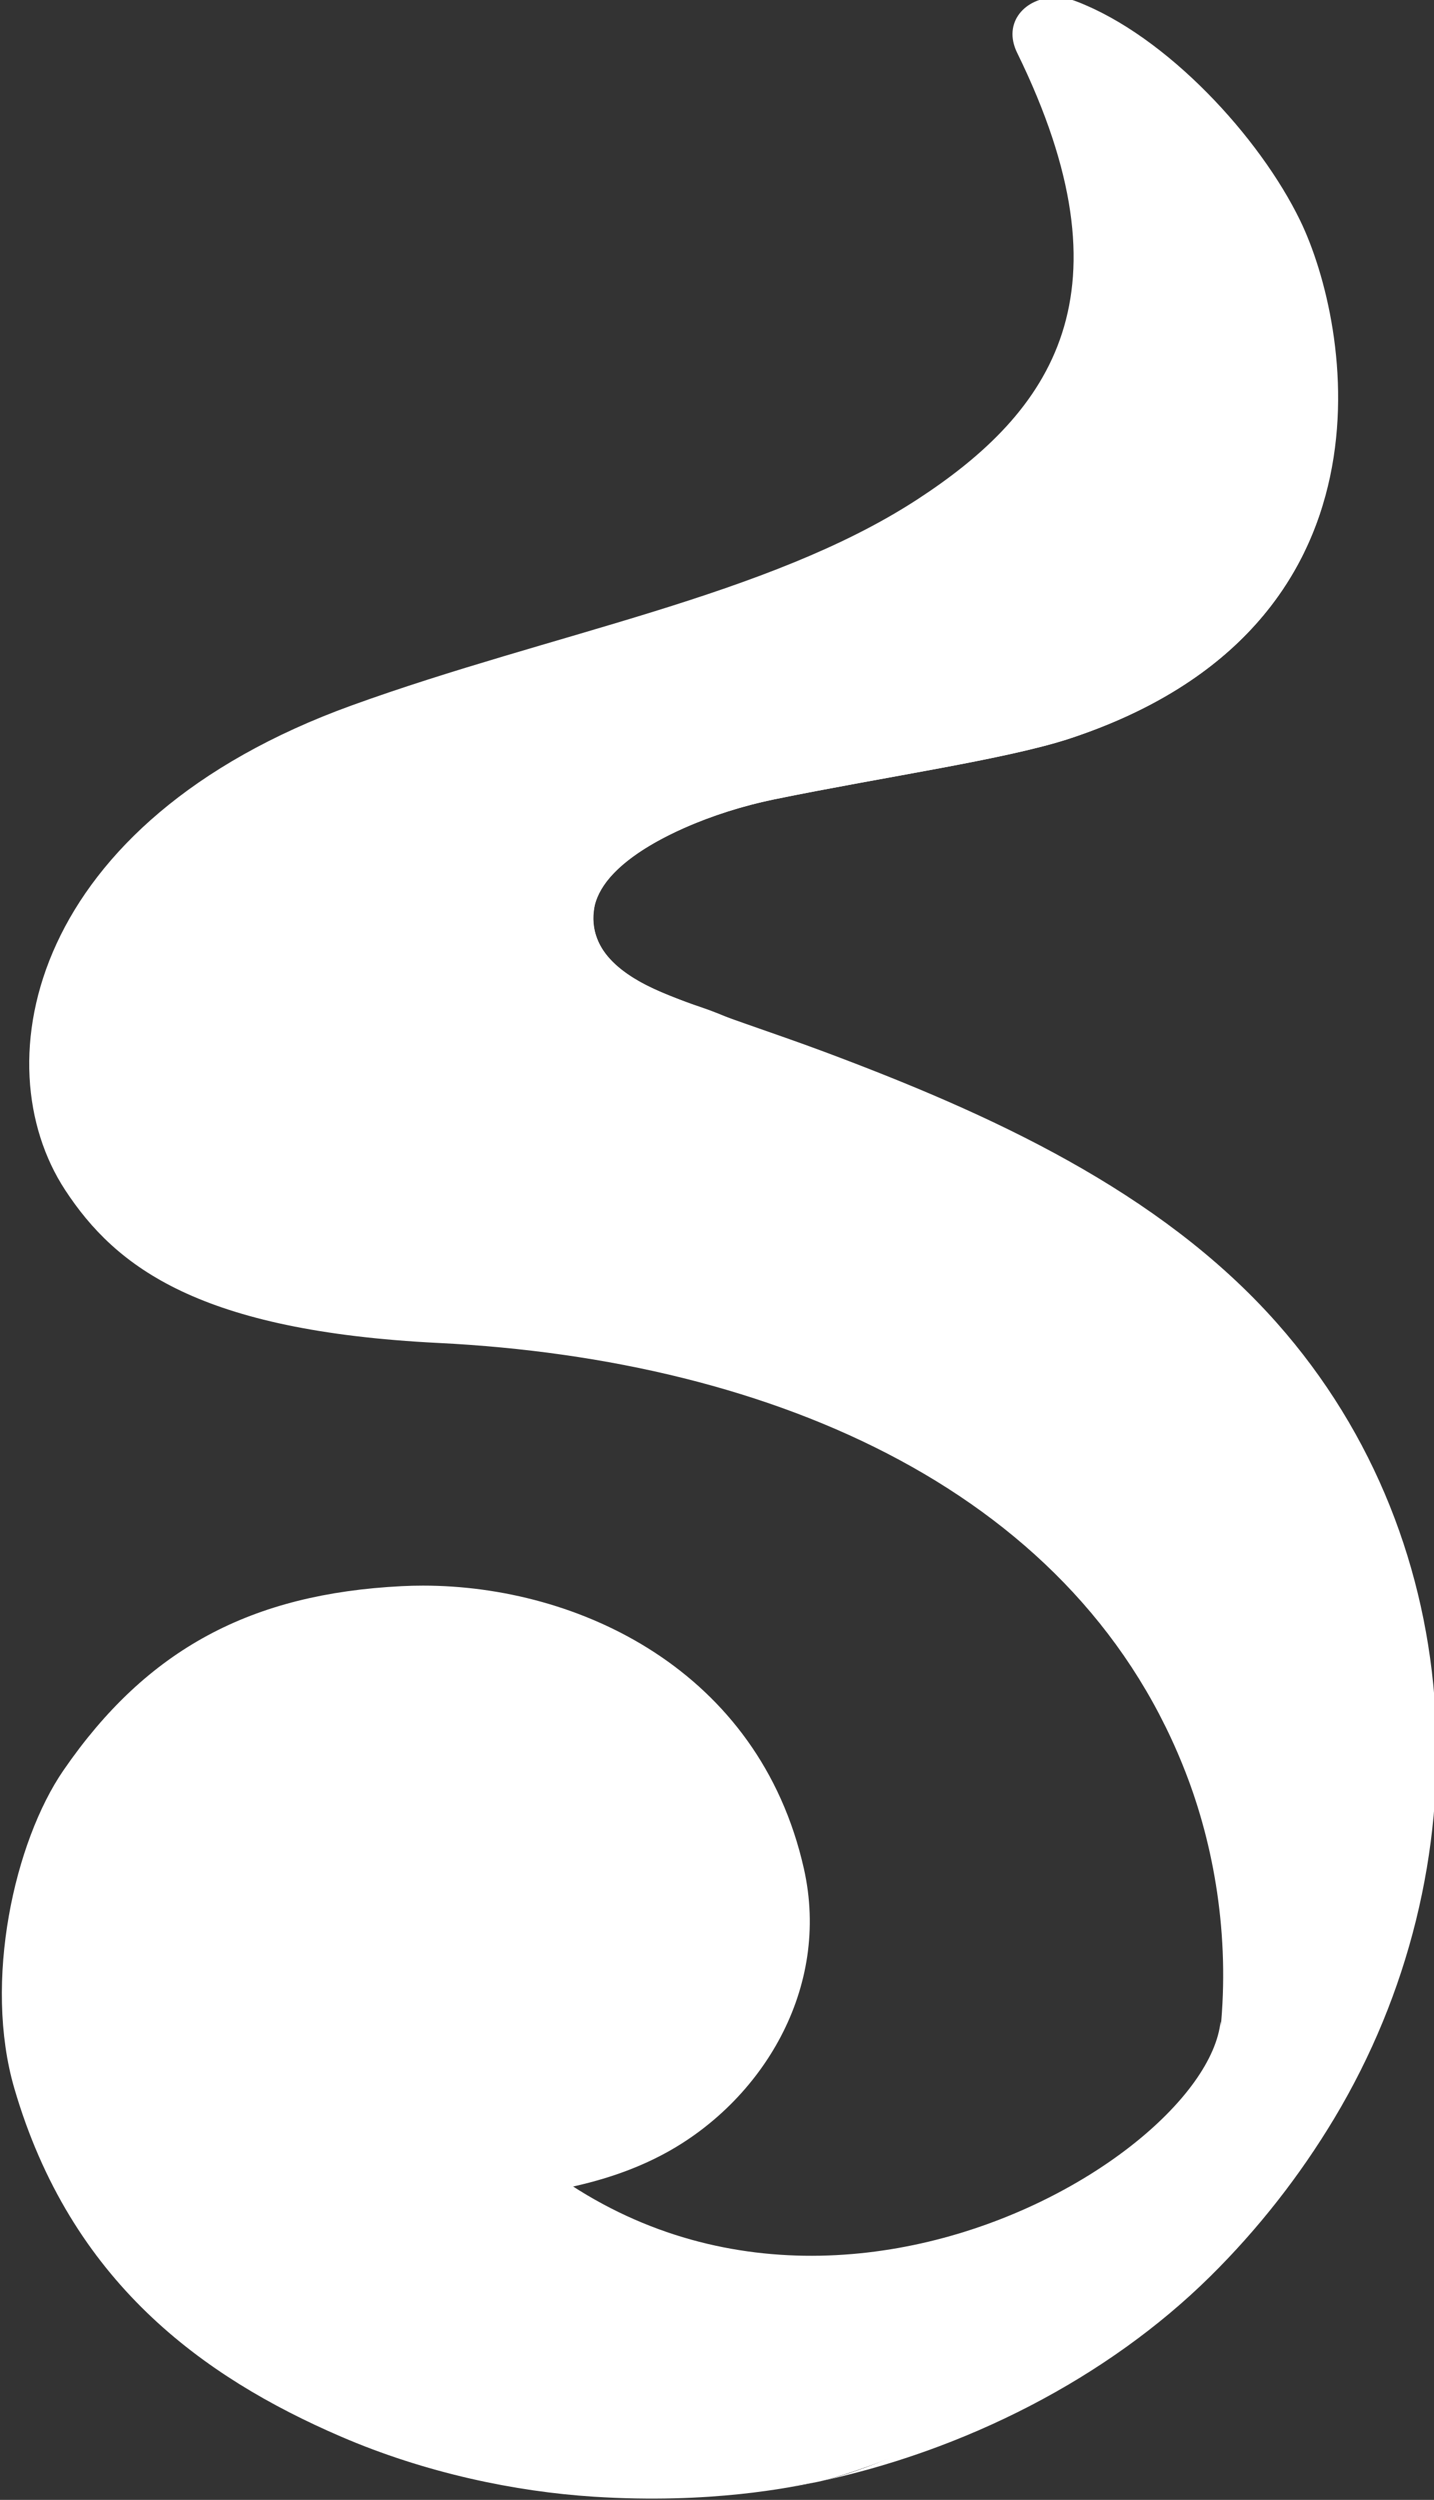
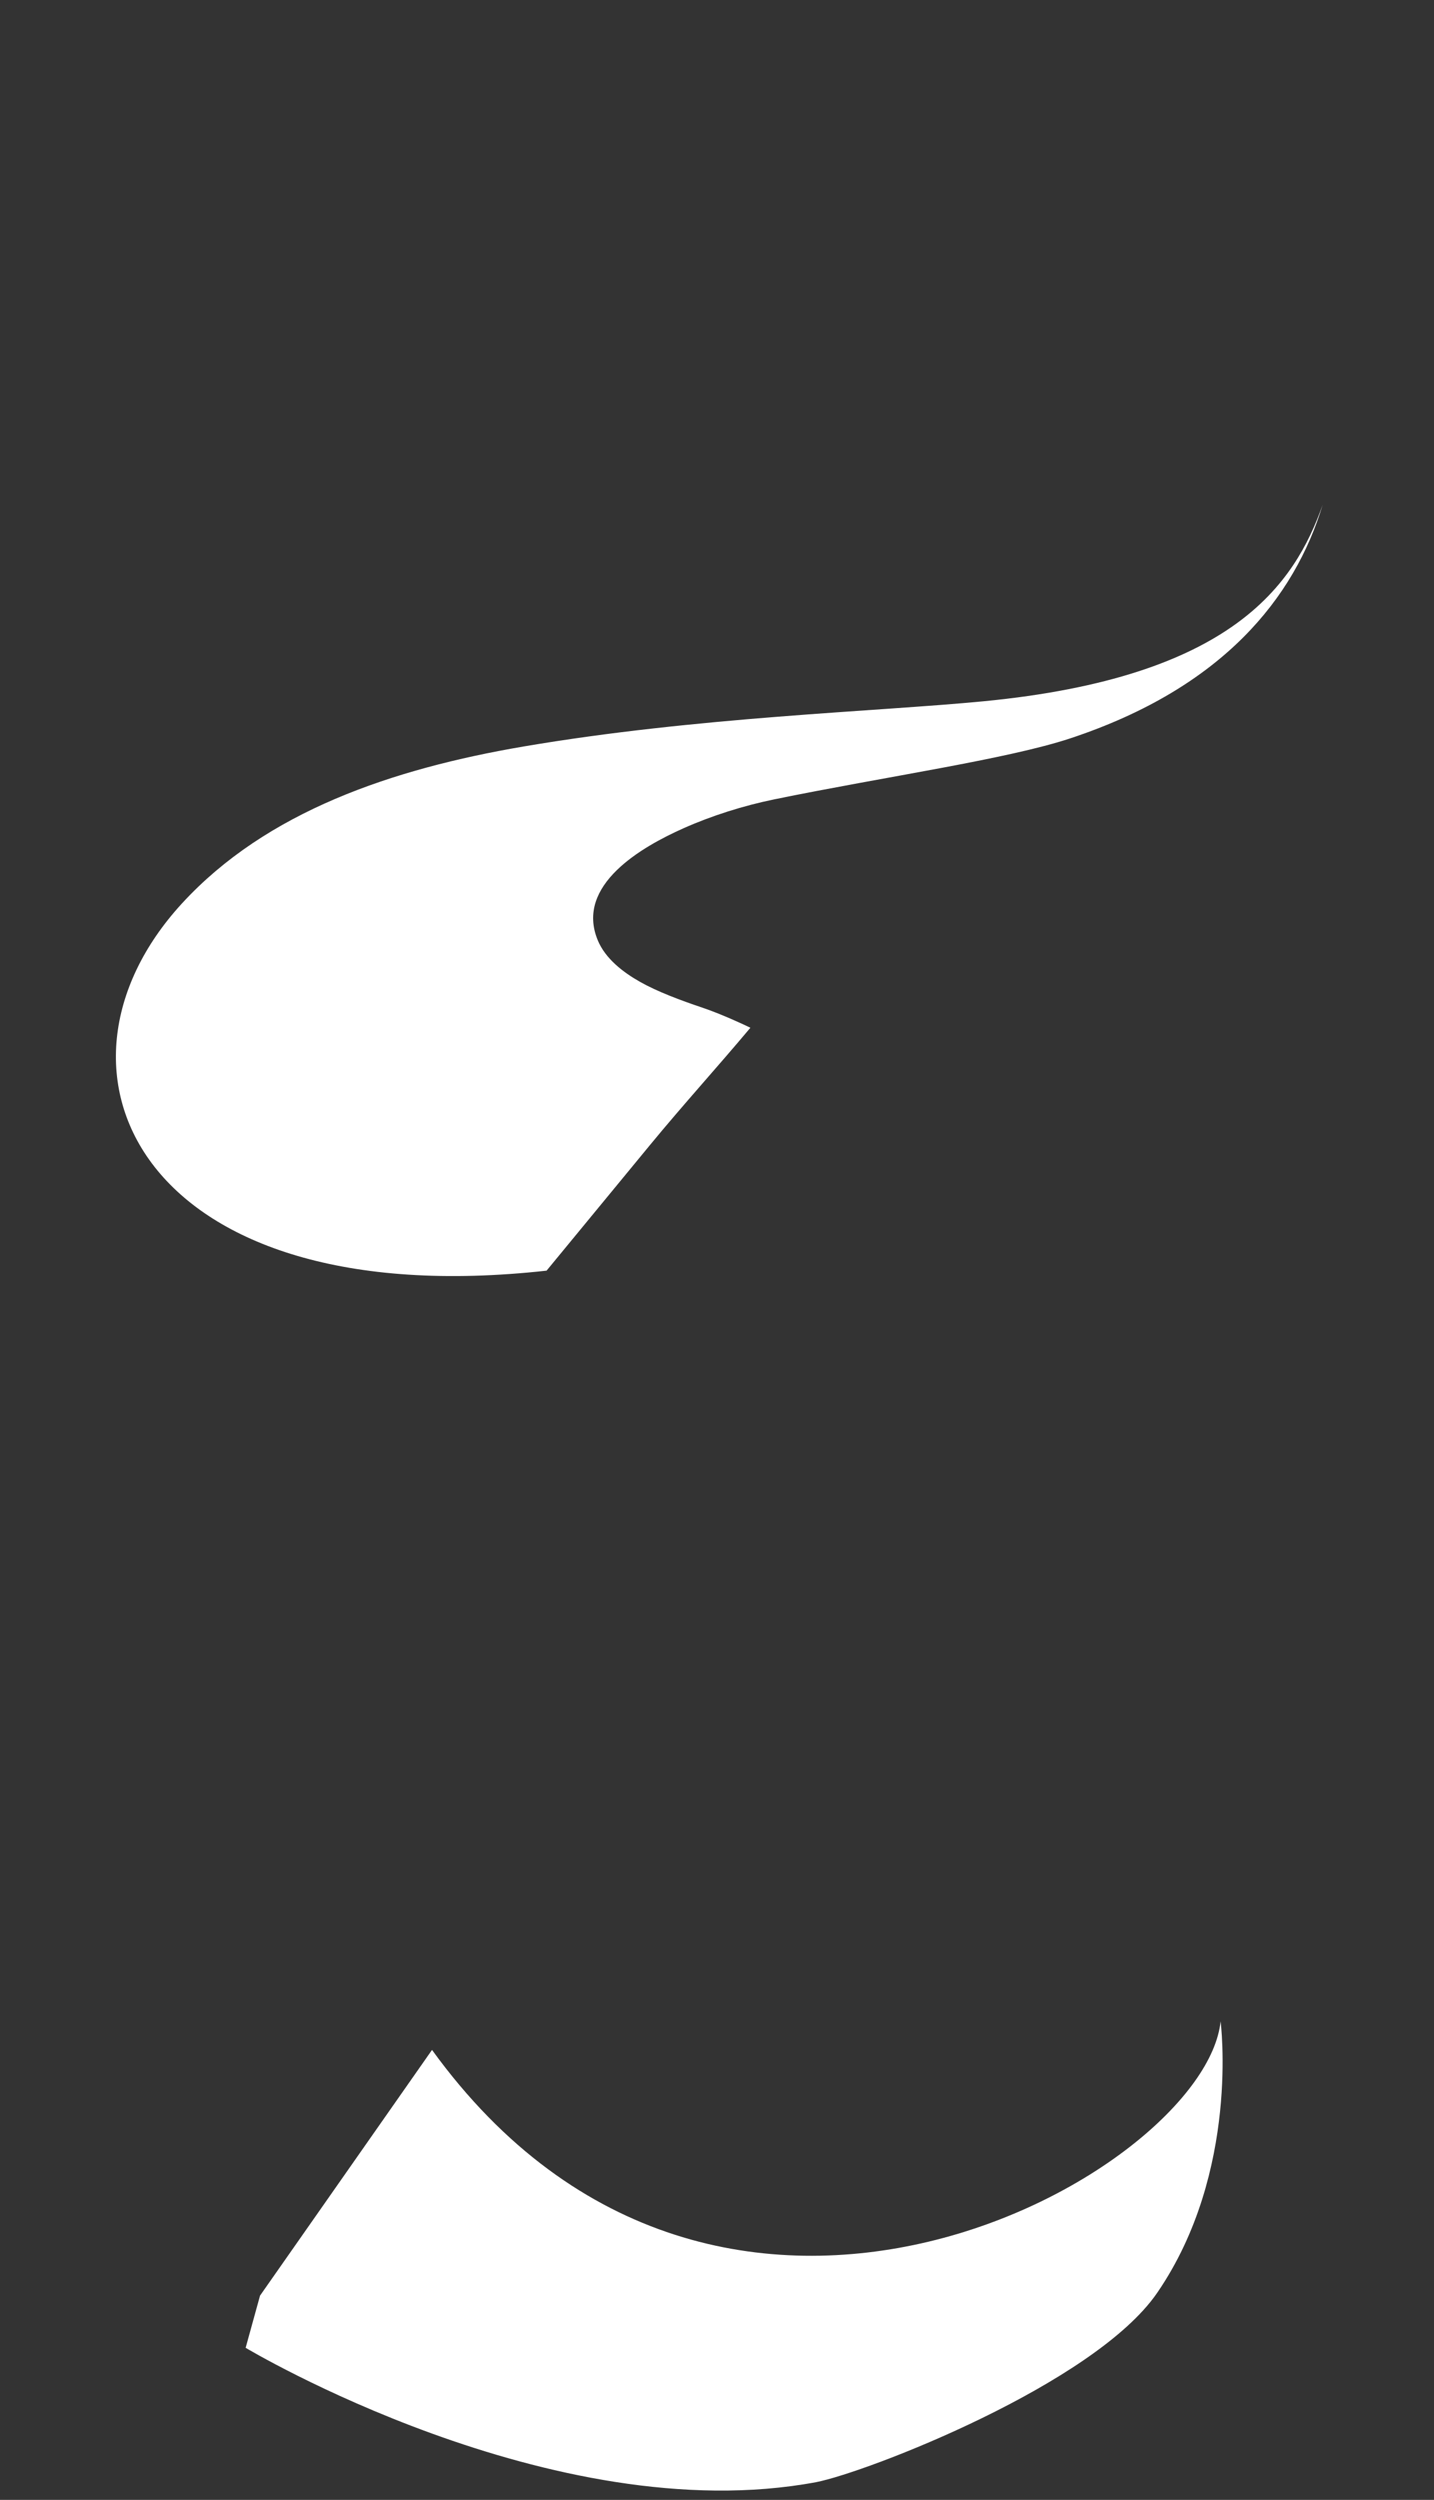
<svg xmlns="http://www.w3.org/2000/svg" width="229.526mm" height="400mm" viewBox="0 0 229.526 400" version="1.1" id="svg8">
  <rect x="0" y="0" width="229.526" height="400" fill="#333333" stroke="none" />
  <defs id="defs2">
    <clipPath clipPathUnits="userSpaceOnUse" id="clipPath26">
-       <path d="M 0,612.288 H 858.898 V 0 H 0 Z" id="path24" />
-     </clipPath>
+       </clipPath>
    <clipPath clipPathUnits="userSpaceOnUse" id="clipPath916">
      <path d="m 437.481,165.999 -19.467,-27.804 -1.629,-5.903 c 0,0 34.667,-20.78 64.56,-15.205 v 0 c 5.755,1.121 31.524,11.092 38.619,21.432 v 0 c 9.395,13.685 7.173,30.713 7.173,30.713 v 0 c -1.763,-17.126 -56.622,-48.28 -89.256,-3.233" id="path914" />
    </clipPath>
    <linearGradient x1="0" y1="0" x2="1" y2="0" gradientUnits="userSpaceOnUse" gradientTransform="matrix(-124.665,9.672,-44.498,-137.744,520.196,140.894)" spreadMethod="pad" id="linearGradient928">
      <stop style="stop-opacity:1;stop-color:#a7a5a6" offset="0" id="stop922" />
      <stop style="stop-opacity:1;stop-color:#a7a5a6" offset="0.057" id="stop924" />
      <stop style="stop-opacity:1;stop-color:#4f4c4d" offset="1" id="stop926" />
    </linearGradient>
    <clipPath clipPathUnits="userSpaceOnUse" id="clipPath938">
      <path d="m 434.036,218.472 c -16.97,-0.86 -28.79,-7.049 -38.275,-20.843 v 0 c -5.548,-8.069 -9.082,-23.889 -5.559,-35.974 v 0 c 6.372,-21.855 21.286,-32.637 36.915,-39.386 v 0 c 9.606,-4.149 19.792,-6.253 28.651,-6.823 v 0 c 13.297,-0.857 22.38,1.083 25.177,1.641 v 0 c -7.048,-1.306 -19.761,-1.267 -31.046,2.034 v 0 c -9.947,2.91 -19.848,8.651 -24.003,16.42 v 0 c -3.855,7.212 2.06,13.03 11.406,13.28 v 0 c 11.004,0.294 19.639,1.717 26.603,5.506 v 0 c 10.911,5.933 18.73,18.59 15.664,32.19 v 0 c -5.061,22.454 -25.516,32.016 -43.108,32.017 v 0 c -0.815,0 -1.624,-0.021 -2.425,-0.062" id="path936" />
    </clipPath>
    <radialGradient fx="0" fy="0" cx="0" cy="0" r="1" gradientUnits="userSpaceOnUse" gradientTransform="matrix(-76.388,-19.353,-1.83,-75.281,418.599,186.609)" spreadMethod="pad" id="radialGradient950">
      <stop style="stop-opacity:1;stop-color:#0aafde" offset="0" id="stop944" />
      <stop style="stop-opacity:1;stop-color:#1d5eb3" offset="0.517" id="stop946" />
      <stop style="stop-opacity:1;stop-color:#173876" offset="1" id="stop948" />
    </radialGradient>
    <clipPath clipPathUnits="userSpaceOnUse" id="clipPath960">
      <path d="m 503.706,391.979 c 13.31,-27.158 4.047,-40.571 -11.347,-50.576 v 0 c -16.802,-10.919 -41.357,-15.09 -63.961,-23.272 v 0 c -36.45,-13.193 -41.852,-40.46 -32.446,-54.83 v 0 c 5.749,-8.781 15.254,-15.964 42.246,-17.31 v 0 c 38.244,-1.906 72.756,-17.024 84.85,-49.303 v 0 c 6.266,-16.725 6.785,-41.425 -10.689,-61.336 v 0 c -7.138,-8.134 -22.097,-16.297 -31.414,-18.265 v 0 c 16.755,3.517 32.934,11.734 44.63,23.295 v 0 c 5.399,5.336 10.12,11.36 14.027,17.867 v 0 c 16.927,28.19 15.75,64.91 -6.508,90.02 v 0 c -13.305,15.01 -32.639,23.715 -51.136,30.637 v 0 c -5.913,2.213 -12.128,4.166 -17.964,6.542 v 0 c -4.232,1.724 -9.066,4.569 -8.128,9.895 v 0 c 0.943,5.357 11.058,10.251 20.368,12.16 v 0 c 12.5,2.561 26.361,4.537 33.494,6.899 v 0 c 38.02,12.593 31.703,46.844 26.028,58.561 v 0 c -4.581,9.455 -15.099,20.912 -25.347,24.827 v 0 c -0.799,0.305 -1.598,0.446 -2.359,0.446 v 0 c -3.405,-10e-4 -6.029,-2.817 -4.344,-6.257" id="path958" />
    </clipPath>
    <linearGradient x1="0" y1="0" x2="1" y2="0" gradientUnits="userSpaceOnUse" gradientTransform="matrix(68.896,-271.723,289.749,150.634,452.005,371.629)" spreadMethod="pad" id="linearGradient978">
      <stop style="stop-opacity:1;stop-color:#d91920" offset="0" id="stop966" />
      <stop style="stop-opacity:1;stop-color:#d91920" offset="0.174" id="stop968" />
      <stop style="stop-opacity:1;stop-color:#f25b28" offset="0.506" id="stop970" />
      <stop style="stop-opacity:1;stop-color:#d91920" offset="0.753" id="stop972" />
      <stop style="stop-opacity:1;stop-color:#d91920" offset="0.847" id="stop974" />
      <stop style="stop-opacity:1;stop-color:#c4161d" offset="1" id="stop976" />
    </linearGradient>
    <clipPath clipPathUnits="userSpaceOnUse" id="clipPath988">
      <path d="M 0,612.288 H 858.898 V 0 H 0 Z" id="path986" />
    </clipPath>
    <clipPath clipPathUnits="userSpaceOnUse" id="clipPath996">
      <path d="M 401.7,340.83 H 538.292 V 253.56 H 401.7 Z" id="path994" />
    </clipPath>
    <clipPath clipPathUnits="userSpaceOnUse" id="clipPath1000">
      <path d="m 509.729,314.403 c 17.27,5.72 25.375,15.911 28.563,26.427 -3.207,-9.03 -10.191,-19.513 -38.408,-22.235 -12.159,-1.173 -32.413,-1.77 -52.035,-5.113 -14.828,-2.527 -29.113,-7.346 -38.679,-17.768 -17.486,-19.051 -4.488,-46.614 41.277,-41.542 3.904,4.74 7.806,9.48 11.709,14.22 3.78,4.59 7.538,8.71 11.361,13.265 -0.695,0.341 -3.281,1.546 -5.415,2.266 -2.487,0.838 -5.08,1.804 -7.043,2.908 -1.964,1.104 -3.96,2.646 -4.82,4.728 -2.583,6.256 5.019,10.578 9.691,12.662 3.196,1.426 6.806,2.565 10.305,3.282 12.499,2.561 26.36,4.537 33.494,6.9" id="path998" />
    </clipPath>
    <linearGradient x1="0" y1="0" x2="1" y2="0" gradientUnits="userSpaceOnUse" gradientTransform="matrix(-16.501,42.242,42.242,16.501,478.935,284.851)" spreadMethod="pad" id="linearGradient1008">
      <stop style="stop-opacity:1;stop-color:#ffffff" offset="0" id="stop1002" />
      <stop style="stop-opacity:1;stop-color:#ffffff" offset="0.096" id="stop1004" />
      <stop style="stop-opacity:1;stop-color:#7b7979" offset="1" id="stop1006" />
    </linearGradient>
    <clipPath clipPathUnits="userSpaceOnUse" id="clipPath1070">
      <path d="m 255.829,58.497 -1.95,-2.785 -0.164,-0.592 c 0,0 3.473,-2.08 6.468,-1.522 v 0 c 0.576,0.112 3.157,1.111 3.868,2.147 v 0 c 0.94,1.371 0.717,3.076 0.717,3.076 v 0 c -0.175,-1.715 -5.671,-4.836 -8.939,-0.324" id="path1068" />
    </clipPath>
    <linearGradient x1="0" y1="0" x2="1" y2="0" gradientUnits="userSpaceOnUse" gradientTransform="matrix(-12.487,0.969,-4.457,-13.797,264.114,55.983)" spreadMethod="pad" id="linearGradient1082">
      <stop style="stop-opacity:1;stop-color:#a7a5a6" offset="0" id="stop1076" />
      <stop style="stop-opacity:1;stop-color:#a7a5a6" offset="0.057" id="stop1078" />
      <stop style="stop-opacity:1;stop-color:#4f4c4d" offset="1" id="stop1080" />
    </linearGradient>
    <clipPath clipPathUnits="userSpaceOnUse" id="clipPath1092">
      <path d="m 255.483,63.753 c -1.699,-0.086 -2.884,-0.706 -3.832,-2.088 v 0 c -0.556,-0.808 -0.911,-2.392 -0.558,-3.602 v 0 c 0.639,-2.19 2.133,-3.27 3.698,-3.946 v 0 c 0.962,-0.416 1.983,-0.626 2.869,-0.683 v 0 c 1.332,-0.086 2.242,0.108 2.523,0.164 v 0 c -0.707,-0.131 -1.98,-0.127 -3.111,0.204 v 0 c -0.996,0.291 -1.987,0.866 -2.403,1.644 v 0 c -0.387,0.723 0.206,1.305 1.142,1.331 v 0 c 1.102,0.029 1.967,0.171 2.664,0.551 v 0 c 1.093,0.594 1.877,1.862 1.569,3.225 v 0 c -0.506,2.249 -2.556,3.206 -4.319,3.206 v 0 c -0.081,0 -0.162,-0.002 -0.242,-0.006" id="path1090" />
    </clipPath>
    <radialGradient fx="0" fy="0" cx="0" cy="0" r="1" gradientUnits="userSpaceOnUse" gradientTransform="matrix(-7.651,-1.938,-0.183,-7.54,253.938,60.562)" spreadMethod="pad" id="radialGradient1104">
      <stop style="stop-opacity:1;stop-color:#0aafde" offset="0" id="stop1098" />
      <stop style="stop-opacity:1;stop-color:#1d5eb3" offset="0.517" id="stop1100" />
      <stop style="stop-opacity:1;stop-color:#173876" offset="1" id="stop1102" />
    </radialGradient>
    <clipPath clipPathUnits="userSpaceOnUse" id="clipPath1114">
      <path d="m 262.462,81.132 c 1.332,-2.72 0.405,-4.064 -1.137,-5.066 v 0 c -1.682,-1.093 -4.143,-1.512 -6.406,-2.331 v 0 c -3.651,-1.321 -4.192,-4.053 -3.25,-5.492 v 0 c 0.576,-0.88 1.528,-1.599 4.232,-1.734 v 0 c 3.83,-0.191 7.287,-1.704 8.498,-4.938 v 0 c 0.628,-1.675 0.68,-4.149 -1.07,-6.144 v 0 c -0.714,-0.814 -2.214,-1.632 -3.146,-1.829 v 0 c 1.677,0.353 3.298,1.175 4.469,2.333 v 0 c 0.541,0.535 1.014,1.138 1.406,1.79 v 0 c 1.695,2.824 1.577,6.501 -0.653,9.017 v 0 c -1.332,1.503 -3.268,2.375 -5.121,3.069 v 0 c -0.593,0.221 -1.215,0.416 -1.8,0.655 v 0 c -0.423,0.172 -0.908,0.457 -0.814,0.991 v 0 c 0.094,0.536 1.108,1.026 2.041,1.218 v 0 c 1.252,0.256 2.64,0.454 3.354,0.691 v 0 c 3.808,1.261 3.175,4.691 2.607,5.865 v 0 c -0.458,0.947 -1.512,2.094 -2.538,2.487 v 0 c -0.08,0.031 -0.161,0.045 -0.237,0.045 v 0 c -0.341,0 -0.604,-0.283 -0.435,-0.627" id="path1112" />
    </clipPath>
    <linearGradient x1="0" y1="0" x2="1" y2="0" gradientUnits="userSpaceOnUse" gradientTransform="matrix(6.901,-27.216,29.022,15.088,257.284,79.094)" spreadMethod="pad" id="linearGradient1132">
      <stop style="stop-opacity:1;stop-color:#d91920" offset="0" id="stop1120" />
      <stop style="stop-opacity:1;stop-color:#d91920" offset="0.174" id="stop1122" />
      <stop style="stop-opacity:1;stop-color:#f25b28" offset="0.506" id="stop1124" />
      <stop style="stop-opacity:1;stop-color:#d91920" offset="0.753" id="stop1126" />
      <stop style="stop-opacity:1;stop-color:#d91920" offset="0.847" id="stop1128" />
      <stop style="stop-opacity:1;stop-color:#c4161d" offset="1" id="stop1130" />
    </linearGradient>
    <clipPath clipPathUnits="userSpaceOnUse" id="clipPath1142">
      <path d="M 0,612.288 H 858.898 V 0 H 0 Z" id="path1140" />
    </clipPath>
    <clipPath clipPathUnits="userSpaceOnUse" id="clipPath1150">
      <path d="m 252.245,76.009 h 13.681 v -8.741 h -13.681 z" id="path1148" />
    </clipPath>
    <clipPath clipPathUnits="userSpaceOnUse" id="clipPath1154">
-       <path d="m 263.065,73.362 c 1.73,0.573 2.541,1.593 2.862,2.647 -0.322,-0.905 -1.022,-1.955 -3.848,-2.228 -1.218,-0.117 -3.246,-0.177 -5.212,-0.512 -1.485,-0.253 -2.916,-0.736 -3.874,-1.779 -1.752,-1.908 -0.449,-4.669 4.135,-4.161 0.391,0.474 0.781,0.95 1.173,1.424 0.378,0.46 0.755,0.873 1.137,1.329 -0.07,0.034 -0.329,0.155 -0.542,0.227 -0.25,0.084 -0.509,0.181 -0.706,0.291 -0.197,0.111 -0.396,0.265 -0.482,0.473 -0.259,0.627 0.502,1.06 0.971,1.269 0.319,0.143 0.681,0.257 1.032,0.329 1.252,0.256 2.64,0.454 3.354,0.691" id="path1152" />
-     </clipPath>
+       </clipPath>
    <linearGradient x1="0" y1="0" x2="1" y2="0" gradientUnits="userSpaceOnUse" gradientTransform="matrix(-1.653,4.231,4.231,1.653,259.981,70.402)" spreadMethod="pad" id="linearGradient1162">
      <stop style="stop-opacity:1;stop-color:#ffffff" offset="0" id="stop1156" />
      <stop style="stop-opacity:1;stop-color:#ffffff" offset="0.096" id="stop1158" />
      <stop style="stop-opacity:1;stop-color:#7b7979" offset="1" id="stop1160" />
    </linearGradient>
  </defs>
  <g id="layer1" transform="translate(-102.46,-110.548)">
    <g id="g5229" transform="matrix(4.006,0,0,4.006,-308.044,-332.363)" style="fill:#ffffff">
      <g id="g5201" style="fill:#ffffff">
        <g id="g5174" style="fill:#ffffff">
          <g id="g910" transform="matrix(0.353,0,0,-0.353,-34.697,251.037)" style="fill:#ffffff">
            <g id="g912" clip-path="url(#clipPath916)" style="fill:#ffffff">
              <g id="g918" style="fill:#ffffff">
                <g id="g920" style="fill:#ffffff">
                  <path d="m 437.481,165.999 -19.467,-27.804 -1.629,-5.903 c 0,0 34.667,-20.78 64.56,-15.205 v 0 c 5.755,1.121 31.524,11.092 38.619,21.432 v 0 c 9.395,13.685 7.173,30.713 7.173,30.713 v 0 c -1.763,-17.126 -56.622,-48.28 -89.256,-3.233" style="fill:#ffffff;stroke:none" id="path930" />
                </g>
              </g>
            </g>
          </g>
          <g id="g932" transform="matrix(0.353,0,0,-0.353,-34.697,251.037)" style="fill:#ffffff">
            <g id="g934" clip-path="url(#clipPath938)" style="fill:#ffffff">
              <g id="g940" style="fill:#ffffff">
                <g id="g942" style="fill:#ffffff">
-                   <path d="m 434.036,218.472 c -16.97,-0.86 -28.79,-7.049 -38.275,-20.843 v 0 c -5.548,-8.069 -9.082,-23.889 -5.559,-35.974 v 0 c 6.372,-21.855 21.286,-32.637 36.915,-39.386 v 0 c 9.606,-4.149 19.792,-6.253 28.651,-6.823 v 0 c 13.297,-0.857 22.38,1.083 25.177,1.641 v 0 c -7.048,-1.306 -19.761,-1.267 -31.046,2.034 v 0 c -9.947,2.91 -19.848,8.651 -24.003,16.42 v 0 c -3.855,7.212 2.06,13.03 11.406,13.28 v 0 c 11.004,0.294 19.639,1.717 26.603,5.506 v 0 c 10.911,5.933 18.73,18.59 15.664,32.19 v 0 c -5.061,22.454 -25.516,32.016 -43.108,32.017 v 0 c -0.815,0 -1.624,-0.021 -2.425,-0.062" style="fill:#ffffff;stroke:none" id="path952" />
-                 </g>
+                   </g>
              </g>
            </g>
          </g>
          <g id="g954" transform="matrix(0.353,0,0,-0.353,-34.697,251.037)" style="fill:#ffffff">
            <g id="g956" clip-path="url(#clipPath960)" style="fill:#ffffff">
              <g id="g962" style="fill:#ffffff">
                <g id="g964" style="fill:#ffffff">
-                   <path d="m 503.706,391.979 c 13.31,-27.158 4.047,-40.571 -11.347,-50.576 v 0 c -16.802,-10.919 -41.357,-15.09 -63.961,-23.272 v 0 c -36.45,-13.193 -41.852,-40.46 -32.446,-54.83 v 0 c 5.749,-8.781 15.254,-15.964 42.246,-17.31 v 0 c 38.244,-1.906 72.756,-17.024 84.85,-49.303 v 0 c 6.266,-16.725 6.785,-41.425 -10.689,-61.336 v 0 c -7.138,-8.134 -22.097,-16.297 -31.414,-18.265 v 0 c 16.755,3.517 32.934,11.734 44.63,23.295 v 0 c 5.399,5.336 10.12,11.36 14.027,17.867 v 0 c 16.927,28.19 15.75,64.91 -6.508,90.02 v 0 c -13.305,15.01 -32.639,23.715 -51.136,30.637 v 0 c -5.913,2.213 -12.128,4.166 -17.964,6.542 v 0 c -4.232,1.724 -9.066,4.569 -8.128,9.895 v 0 c 0.943,5.357 11.058,10.251 20.368,12.16 v 0 c 12.5,2.561 26.361,4.537 33.494,6.899 v 0 c 38.02,12.593 31.703,46.844 26.028,58.561 v 0 c -4.581,9.455 -15.099,20.912 -25.347,24.827 v 0 c -0.799,0.305 -1.598,0.446 -2.359,0.446 v 0 c -3.405,-10e-4 -6.029,-2.817 -4.344,-6.257" style="fill:#ffffff;stroke:none" id="path980" />
-                 </g>
+                   </g>
              </g>
            </g>
          </g>
          <g id="g990" transform="matrix(0.353,0,0,-0.353,-34.697,251.037)" style="fill:#ffffff">
            <g id="g992" style="fill:#ffffff" />
            <g id="g1022" style="fill:#ffffff">
              <g clip-path="url(#clipPath996)" id="g1020" style="fill:#ffffff">
                <g id="g1018" style="fill:#ffffff">
                  <g clip-path="url(#clipPath1000)" id="g1016" style="fill:#ffffff">
                    <g id="g1014" style="fill:#ffffff">
                      <g id="g1012" style="fill:#ffffff">
                        <path d="m 509.729,314.403 c 17.27,5.72 25.375,15.911 28.563,26.427 -3.207,-9.03 -10.191,-19.513 -38.408,-22.235 -12.159,-1.173 -32.413,-1.77 -52.035,-5.113 -14.828,-2.527 -29.113,-7.346 -38.679,-17.768 -17.486,-19.051 -4.488,-46.614 41.277,-41.542 3.904,4.74 7.806,9.48 11.709,14.22 3.78,4.59 7.538,8.71 11.361,13.265 -0.695,0.341 -3.281,1.546 -5.415,2.266 -2.487,0.838 -5.08,1.804 -7.043,2.908 -1.964,1.104 -3.96,2.646 -4.82,4.728 -2.583,6.256 5.019,10.578 9.691,12.662 3.196,1.426 6.806,2.565 10.305,3.282 12.499,2.561 26.36,4.537 33.494,6.9" style="fill:#ffffff;stroke:none" id="path1010" />
                      </g>
                    </g>
                  </g>
                </g>
              </g>
            </g>
          </g>
        </g>
      </g>
    </g>
  </g>
</svg>